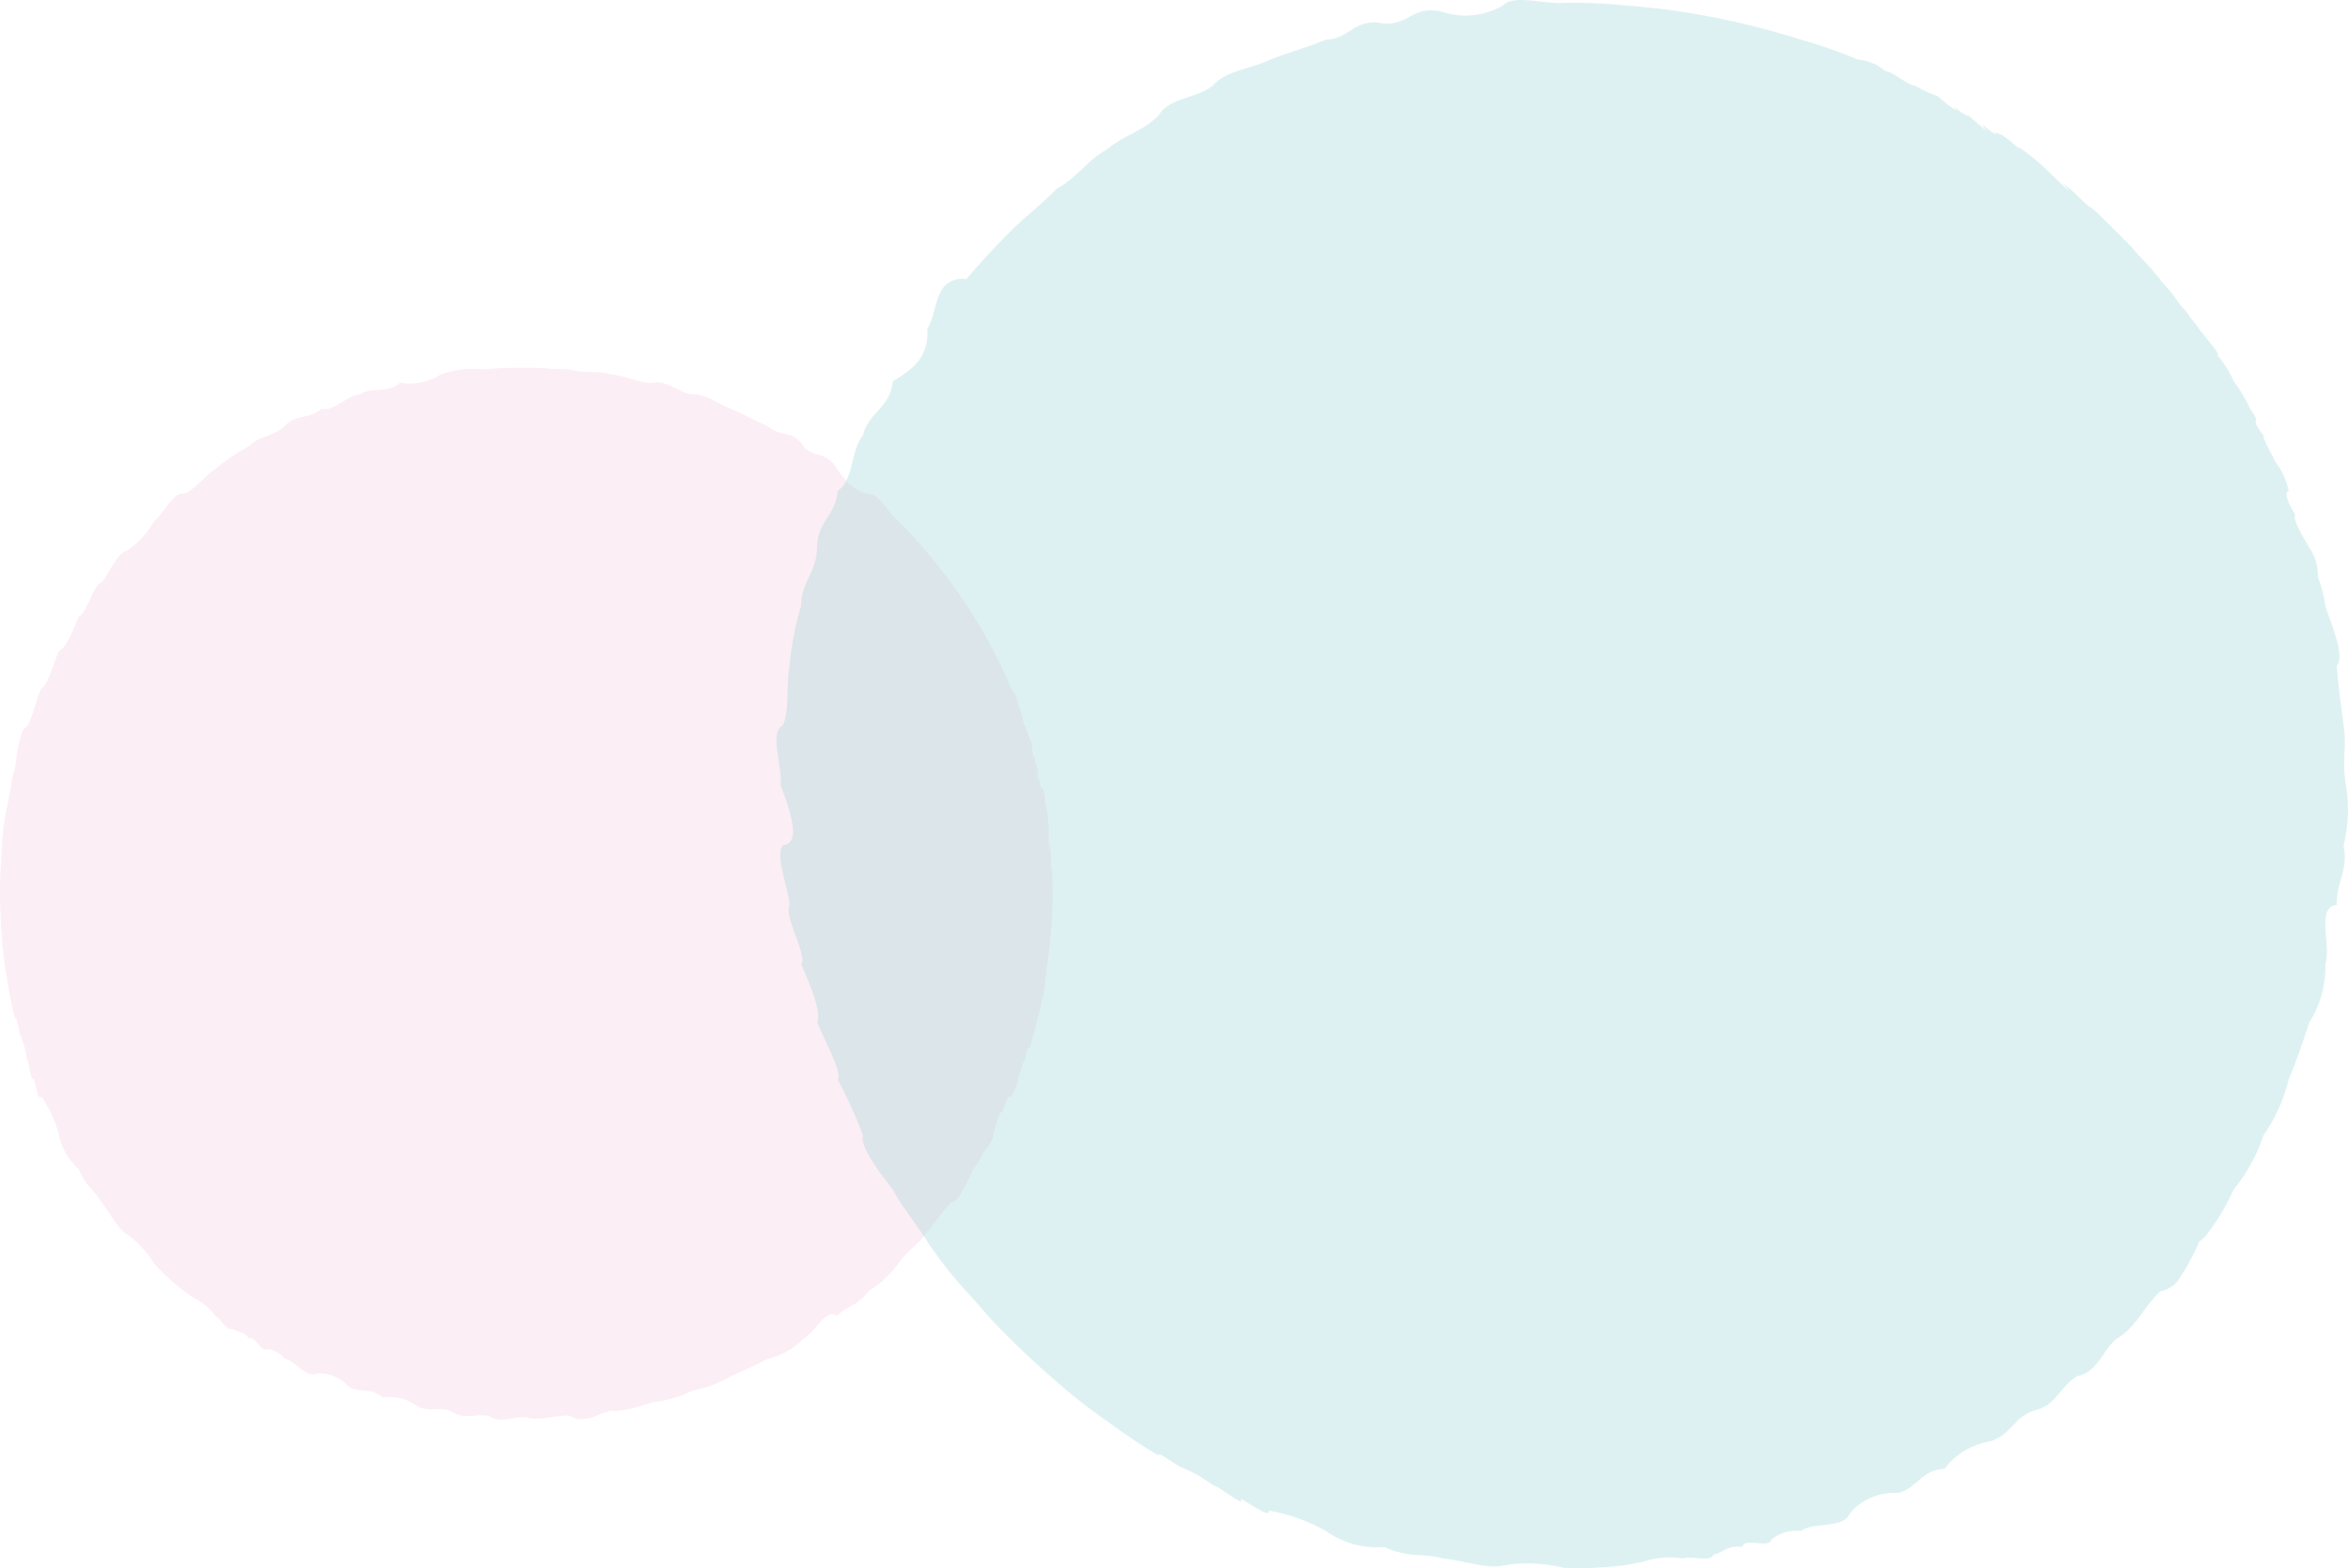
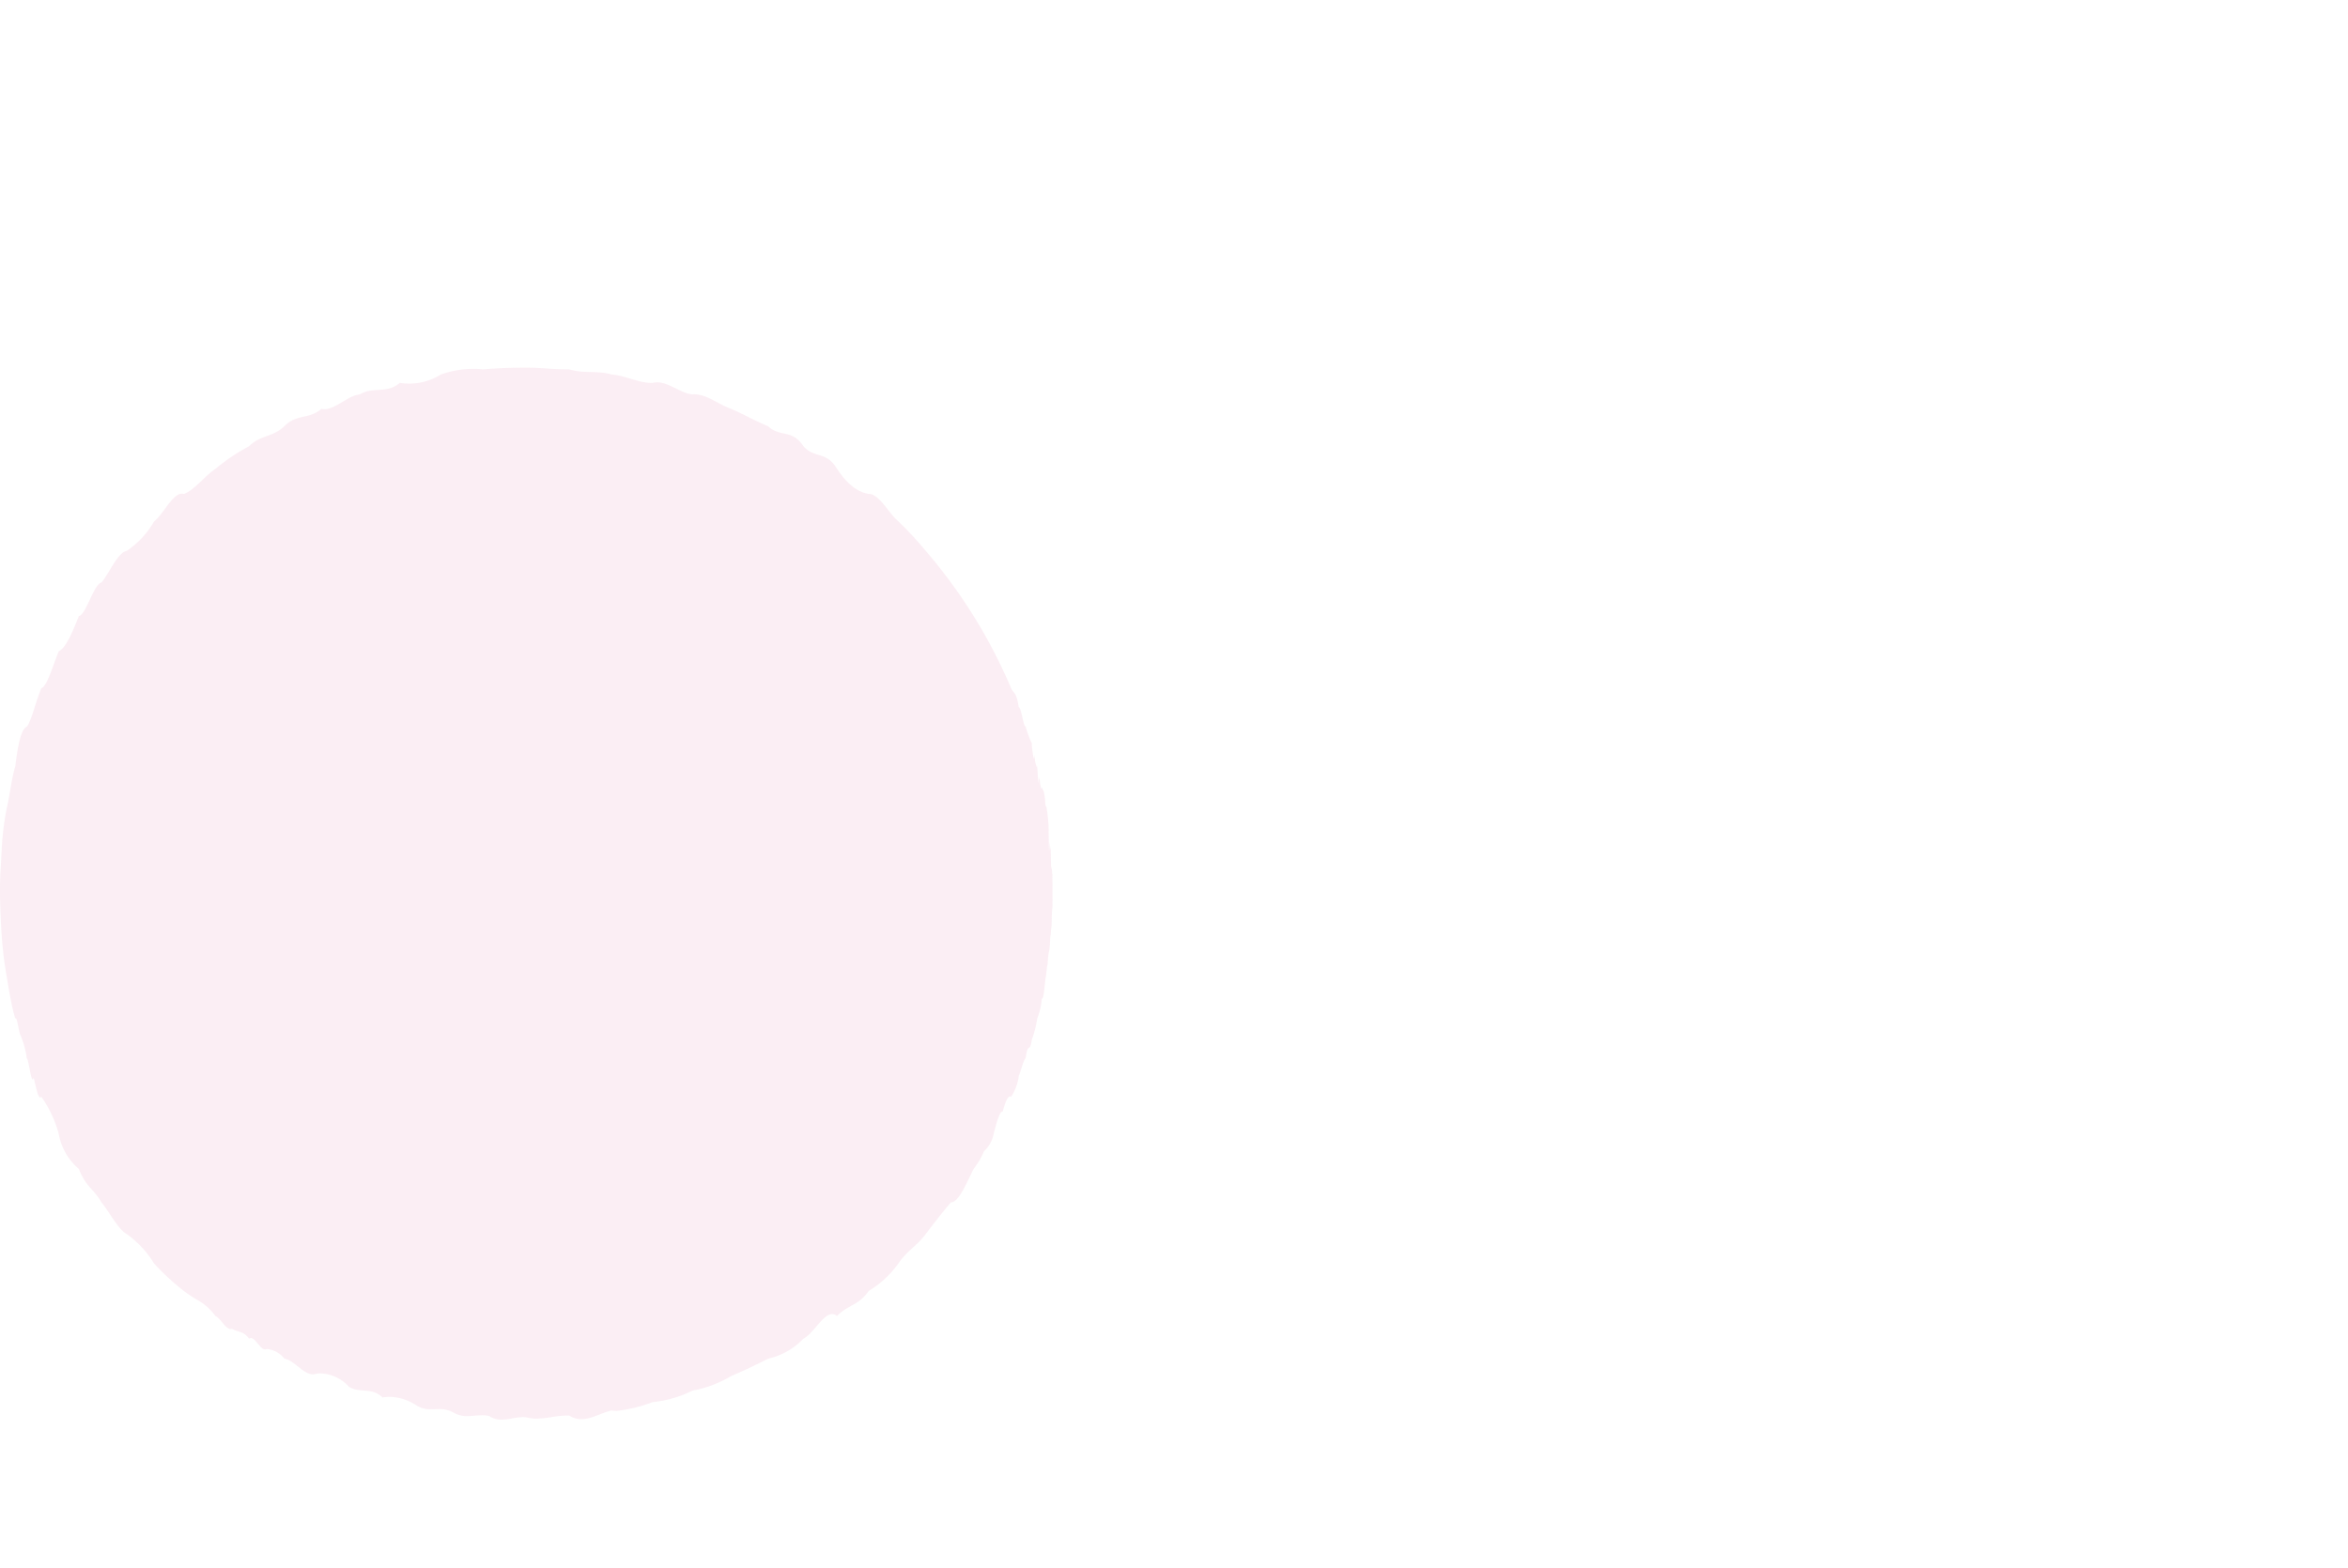
<svg xmlns="http://www.w3.org/2000/svg" width="275.099" height="183.787" viewBox="0 0 275.099 183.787">
  <g id="グループ_347" data-name="グループ 347" transform="translate(-359.621 1619.902)">
    <path id="パス_1596" data-name="パス 1596" d="M61.654,0Q59.1,0,56.6.205A10.623,10.623,0,0,0,55.45.144c-.269,0-.553.012-.849.035a11.216,11.216,0,0,0-2.949.627A6.99,6.99,0,0,1,49.7,1.65a7.031,7.031,0,0,1-1.758.223,7.336,7.336,0,0,1-1.1-.084c-1.582,1.332-3.14.393-4.672,1.347-1.414.133-2.807,1.734-4.174,1.734a1.68,1.68,0,0,1-.336-.035C36.179,6.1,34.733,5.4,33.32,6.866c-1.414,1.329-2.8,1.011-4.142,2.349a22.566,22.566,0,0,0-3.936,2.653c-1.275.841-2.514,2.54-3.711,2.939a.743.743,0,0,0-.22-.035c-1.121,0-2.2,2.471-3.253,3.242a10.281,10.281,0,0,1-3.215,3.465c-1.028.159-2.013,2.566-2.946,3.7-.936.2-1.822,3.832-2.659,3.927C8.4,31.3,7.615,32.935,6.882,33.241c-.733,1.815-1.414,4.2-2.036,4.326-.626,1.433-1.193,3.939-1.7,4.5-.51.257-.962,1.3-1.353,4.661-.388,1.133-.718,3.8-.982,4.806A32.667,32.667,0,0,0,.2,56.464C.07,59.3,0,59.021,0,61.509c0,1,.07,3.277.2,5.046a45.051,45.051,0,0,0,.605,4.933c.13.818.281,1.688.443,2.52s.345,1.624.539,2.283c.02-.035.038-.052.055-.052.18,0,.371,1.7.576,2.046a10.359,10.359,0,0,1,.721,2.667c.22.139.452,2.459.692,2.459.041,0,.078-.058.116-.188.246,1.017.5,2.326.77,2.326.041,0,.081-.032.125-.1a14.036,14.036,0,0,1,2.036,4.326A6.977,6.977,0,0,0,9.237,93.91c.837,2.13,1.723,2.306,2.659,3.927.933,1.115,1.918,3.138,2.946,3.7A11.748,11.748,0,0,1,18.057,105a29.322,29.322,0,0,0,3.473,3.208,17.957,17.957,0,0,0,1.828,1.194,6.71,6.71,0,0,1,1.883,1.745c.588.272,1.182,1.523,1.781,1.523a.443.443,0,0,0,.159-.029c.658.431,1.321.22,2,1.159a.359.359,0,0,1,.211-.072c.272,0,.547.335.823.668s.553.668.831.668a.344.344,0,0,0,.18-.049h.029a2.96,2.96,0,0,1,2.068,1.136c1.092.144,2.2,1.829,3.328,1.829a1.079,1.079,0,0,0,.377-.066,4.219,4.219,0,0,1,.539-.038,4.643,4.643,0,0,1,3.3,1.555c1.3.824,2.619,0,3.957,1.266a4.793,4.793,0,0,1,.837-.072,5.833,5.833,0,0,1,3.233,1.072,3.192,3.192,0,0,0,1.686.376c.13,0,.264,0,.394-.006s.264-.006.394-.006a3.319,3.319,0,0,1,1.695.364,3.008,3.008,0,0,0,1.695.451c.287,0,.574-.023.86-.046s.576-.046.866-.046a3.74,3.74,0,0,1,.837.084,2.475,2.475,0,0,0,1.448.428,7.048,7.048,0,0,0,1.246-.15A7.142,7.142,0,0,1,61.26,123a2.969,2.969,0,0,1,.394.023,4.525,4.525,0,0,0,1.2.15,11.923,11.923,0,0,0,1.779-.179,11.525,11.525,0,0,1,1.767-.182c.1,0,.206,0,.31.009a2.505,2.505,0,0,0,1.4.416c1.191,0,2.375-.757,3.548-1.017a3.955,3.955,0,0,0,.64.049,17.642,17.642,0,0,0,4.174-1.032,13.228,13.228,0,0,0,4.669-1.35,13.27,13.27,0,0,0,4.513-1.7q1.108-.468,2.19-.977t2.146-1.058a8.218,8.218,0,0,0,4.142-2.349c1.15-.561,2.274-2.878,3.372-2.878a.874.874,0,0,1,.565.225c1.275-1.329,2.511-1.2,3.711-2.939A11.681,11.681,0,0,0,105.251,105c1.115-1.615,2.187-2.055,3.215-3.465,1.028-1.344,2.01-2.624,2.946-3.7.469-.012.924-.581,1.367-1.352s.875-1.745,1.292-2.575a9.248,9.248,0,0,0,1.217-2.066,3.728,3.728,0,0,0,1.138-2.066c.359-1.4.707-2.607,1.04-2.607h.02c.3-1.13.585-1.754.863-1.754a.215.215,0,0,1,.113.035,5.63,5.63,0,0,0,.9-2.439c.284-.673.553-1.9.808-2.06.255-2.04.5-.514.721-2.2a11.8,11.8,0,0,0,.629-2.465,7.64,7.64,0,0,0,.542-2.384c.015.04.032.058.046.058.067,0,.127-.306.188-.624.072-.564.145-1.335.211-1.852.081-.194.156-1.52.223-1.52.006,0,.014.012.02.032a8.31,8.31,0,0,1,.2-1.789c.052-.142.1-1.74.139-1.74.006,0,.012.035.02.118.043-1.376.081-.488.113-1.705.02-.919.041-1.6.055-1.6a1.685,1.685,0,0,1,.012.234,2.017,2.017,0,0,0,.012.24c.009,0,.012-.61.012-2.254,0-.428,0-.873-.012-1.641,0-.54-.009-.685-.012-.685l-.009.1-.006.1a3.231,3.231,0,0,1-.014-.4,5.347,5.347,0,0,1-.064-.572,1.926,1.926,0,0,1-.023.327c-.02,0-.041-.61-.064-2.266-.006.029-.012.04-.014.04a5.436,5.436,0,0,1-.1-.867c-.023.208-.046.945-.07.945s-.046-.575-.069-2.6a16.026,16.026,0,0,0-.287-2.638c-.02,0-.041.058-.061.188-.133-2.153-.284-1.855-.446-2.364-.02.139-.041.2-.061.2a5.189,5.189,0,0,1-.2-1.292c-.046.234-.093-.035-.139.659-.046-.509-.1-1.433-.145-2.008-.017.055-.035.081-.052.081a4.079,4.079,0,0,1-.252-1.488c-.029.353-.058.5-.087.5a9.145,9.145,0,0,1-.238-1.8,12.022,12.022,0,0,1-.721-1.954l-.009,0c-.127,0-.255-.569-.388-1.136s-.266-1.136-.406-1.136h-.006c-.284-1.844-.582-1.549-.9-2.231-.31-.737-.637-1.465-.976-2.185s-.692-1.433-1.06-2.141a61.59,61.59,0,0,0-7.96-11.761,41.937,41.937,0,0,0-3.215-3.465C104.144,17.087,103,14.8,101.81,14.8l-.032,0c-1.2-.191-2.436-1.017-3.711-2.939-1.277-2.141-2.59-1.147-3.936-2.653C92.784,7.167,91.4,8.2,89.989,6.866c-1.414-.572-2.862-1.413-4.336-2.032-1.411-.5-2.847-1.708-4.307-1.708-.069,0-.136,0-.206.009-1.358-.1-2.743-1.413-4.145-1.413a2.038,2.038,0,0,0-.524.066l-.159,0c-1.529,0-3.082-.867-4.655-.985C70.028.321,68.377.72,66.712.205l-.3,0C64.843.208,63.256,0,61.654,0" transform="translate(359.621 -1576.817)" fill="#f0c4db" opacity="0.3" style="mix-blend-mode: multiply;isolation: isolate" />
-     <path id="パス_1575" data-name="パス 1575" d="M183.881,92.035c-.515-2.864.13-4.475-.273-7.031-.338-2.5-.652-4.881-.806-7,.471-.495.355-1.577.024-2.871s-.922-2.761-1.355-4.075a13.7,13.7,0,0,0-.894-3.451,5.563,5.563,0,0,0-.966-3.379c-1.1-1.857-2.007-3.488-1.655-3.843-.877-1.505-1.232-2.468-.942-2.758a.3.3,0,0,1,.157-.082,8.483,8.483,0,0,0-1.632-3.512c-.413-1.007-1.423-2.584-1.324-3.021-1.881-2.42-.02-1.065-1.556-3.072a17.547,17.547,0,0,0-1.932-3.263,11.545,11.545,0,0,0-1.949-3.082c.061.027.1.031.116.017.068-.068-.191-.457-.468-.857-.512-.676-1.253-1.56-1.731-2.174-.116-.29-1.434-1.765-1.359-1.843,0,0,.014-.01.051.014a12.548,12.548,0,0,1-1.673-2.1c-.092-.2-1.734-1.939-1.69-1.983a1.037,1.037,0,0,1,.147.106c-1.4-1.5-.43-.6-1.679-1.915-.942-.99-1.645-1.731-1.628-1.748a1.984,1.984,0,0,1,.253.229c.16.16.253.253.266.242s-.631-.655-2.365-2.393c-.451-.451-.922-.918-1.744-1.713l-.522-.522a4.922,4.922,0,0,1-.437-.406,7.791,7.791,0,0,1-.669-.536,2.346,2.346,0,0,1,.317.372c-.017.02-.686-.6-2.454-2.321.031.031.041.044.027.058a9.314,9.314,0,0,1-1.021-.809c.2.242.949,1.044.925,1.068s-.655-.556-2.813-2.666a24.1,24.1,0,0,0-3.082-2.475c-.02.02.017.1.13.259-2.406-2.126-2.249-1.659-2.959-2.024.126.167.171.253.15.273a7.868,7.868,0,0,1-1.57-1.15c.191.29-.133.058.55.84-.587-.492-1.611-1.417-2.266-1.966.038.072.048.119.031.14a6.09,6.09,0,0,1-1.833-1.3c.341.406.457.587.427.618a13.547,13.547,0,0,1-2.137-1.655,17.97,17.97,0,0,1-2.816-1.3c-.13.13-.864-.331-1.611-.8s-1.488-.925-1.635-.778a5.756,5.756,0,0,0-3.29-1.413q-1.649-.681-3.331-1.277t-3.4-1.072A92.011,92.011,0,0,0,103.024.969l-.01.014q-1.9-.225-3.8-.372A62.832,62.832,0,0,0,92.18.337c-2.14.188-5.748-1.01-7,.242l-.034.034a8.6,8.6,0,0,1-7.007.809C74.54.508,74.209,2.938,71.2,2.764c-3.577-.741-3.936,1.806-6.833,1.881-2.092.884-4.5,1.522-6.7,2.42-2.014.956-4.8,1.2-6.332,2.734l-.212.212c-1.539,1.328-4.389,1.406-5.857,2.874a3.131,3.131,0,0,0-.481.618l-.167.167c-1.611,1.611-4.157,2.328-5.936,3.86-2.212,1.191-3.523,3.342-5.82,4.56l-.311.311c-1.655,1.652-3.543,3.106-5.226,4.789q-2.683,2.688-5.093,5.53a2.863,2.863,0,0,0-2.461.724c-1.208,1.2-1.188,3.642-2.12,5.12a5.284,5.284,0,0,1-1.505,4.291,13.015,13.015,0,0,1-2.529,1.816c-.256,3.069-2.884,3.717-3.488,6.332C8.78,52.629,9,55.776,7.568,57.213a2.394,2.394,0,0,1-.4.321c-.218,2.884-2.471,3.673-2.417,6.7-.085,2.891-1.874,4.007-1.884,6.837A33.5,33.5,0,0,0,1.54,78c-.457,2.229.024,5.335-.806,7a1.034,1.034,0,0,0-.276.208c-1.164,1.164.29,4.9.01,6.827,1.242,3.174,1.966,5.792,1.055,6.7a1.227,1.227,0,0,1-.785.331c-.915,1.249.587,4.823.806,7-.775,1.195,2.123,5.956,1.341,6.936,1.427,3.188,2.328,5.745,1.881,6.837,1.143,2.683,2.942,5.915,2.42,6.7a55.9,55.9,0,0,1,2.952,6.536c-.263.806.365,2.382,3.492,6.332.8,1.618,3.246,4.758,4.031,6.1a49.349,49.349,0,0,0,4.567,5.837c2.84,3.123,2.475,2.9,5.1,5.53,1.055,1.055,3.529,3.383,5.526,5.1a68.28,68.28,0,0,0,5.85,4.581c1,.72,2.079,1.485,3.123,2.188s2.075,1.352,2.98,1.847q-.026-.087,0-.113c.188-.188,2.185,1.4,2.768,1.55a15.515,15.515,0,0,1,3.567,2.051c.389-.1,3.075,2.109,3.314,1.867.041-.041.02-.14-.075-.317,1.328.812,2.98,1.925,3.263,1.642.041-.044.051-.116.027-.232a20.908,20.908,0,0,1,6.7,2.4,10.4,10.4,0,0,0,6.833,1.877c3.13,1.369,4.243.618,6.939,1.345,2.157.191,5.325,1.29,7,.806a17.36,17.36,0,0,1,7.028.273,43.987,43.987,0,0,0,7.031-.273,26.74,26.74,0,0,0,3.188-.676,10.079,10.079,0,0,1,3.823-.14c.9-.331,2.847.365,3.478-.266a.609.609,0,0,0,.133-.2c1.147-.232,1.632-1.147,3.321-.874a.5.5,0,0,1,.147-.3c.287-.29.928-.225,1.57-.164s1.287.123,1.58-.171a.541.541,0,0,0,.137-.239l.031-.027a4.386,4.386,0,0,1,3.379-.966c1.294-1,4.246-.386,5.431-1.57a1.657,1.657,0,0,0,.324-.471,6.381,6.381,0,0,1,.529-.6,6.908,6.908,0,0,1,5.106-1.83c2.232-.5,2.751-2.751,5.492-2.826a7.166,7.166,0,0,1,.8-.956,8.674,8.674,0,0,1,4.529-2.273,4.748,4.748,0,0,0,2.171-1.376l.413-.416.416-.416a4.9,4.9,0,0,1,2.161-1.393,4.443,4.443,0,0,0,2.266-1.3c.3-.3.58-.625.86-.956s.556-.652.864-.956a5.4,5.4,0,0,1,.969-.792,3.735,3.735,0,0,0,1.973-1.075,10.68,10.68,0,0,0,1.154-1.471,10.615,10.615,0,0,1,1.15-1.5,4.22,4.22,0,0,1,.437-.382,6.779,6.779,0,0,0,1.423-1.106,17.368,17.368,0,0,0,1.676-2.065,18.141,18.141,0,0,1,1.666-2.051l.324-.324a3.691,3.691,0,0,0,1.908-1.027,26.259,26.259,0,0,0,2.659-4.8,5.772,5.772,0,0,0,.727-.621,26.106,26.106,0,0,0,3.3-5.482,19.618,19.618,0,0,0,3.492-6.335,19.522,19.522,0,0,0,2.952-6.536q.681-1.644,1.277-3.328t1.143-3.369a12.283,12.283,0,0,0,1.884-6.837c.546-1.611-.4-4.673.218-6.134l-.02-.031c.174-.256.28-.41.3-.427a1.283,1.283,0,0,1,.833-.348c-.061-2.748,1.386-3.925.806-7a17.5,17.5,0,0,0,.273-7.031" transform="translate(450.604 -1619.902)" fill="#90d1d4" opacity="0.3" style="mix-blend-mode: multiply;isolation: isolate" />
  </g>
</svg>